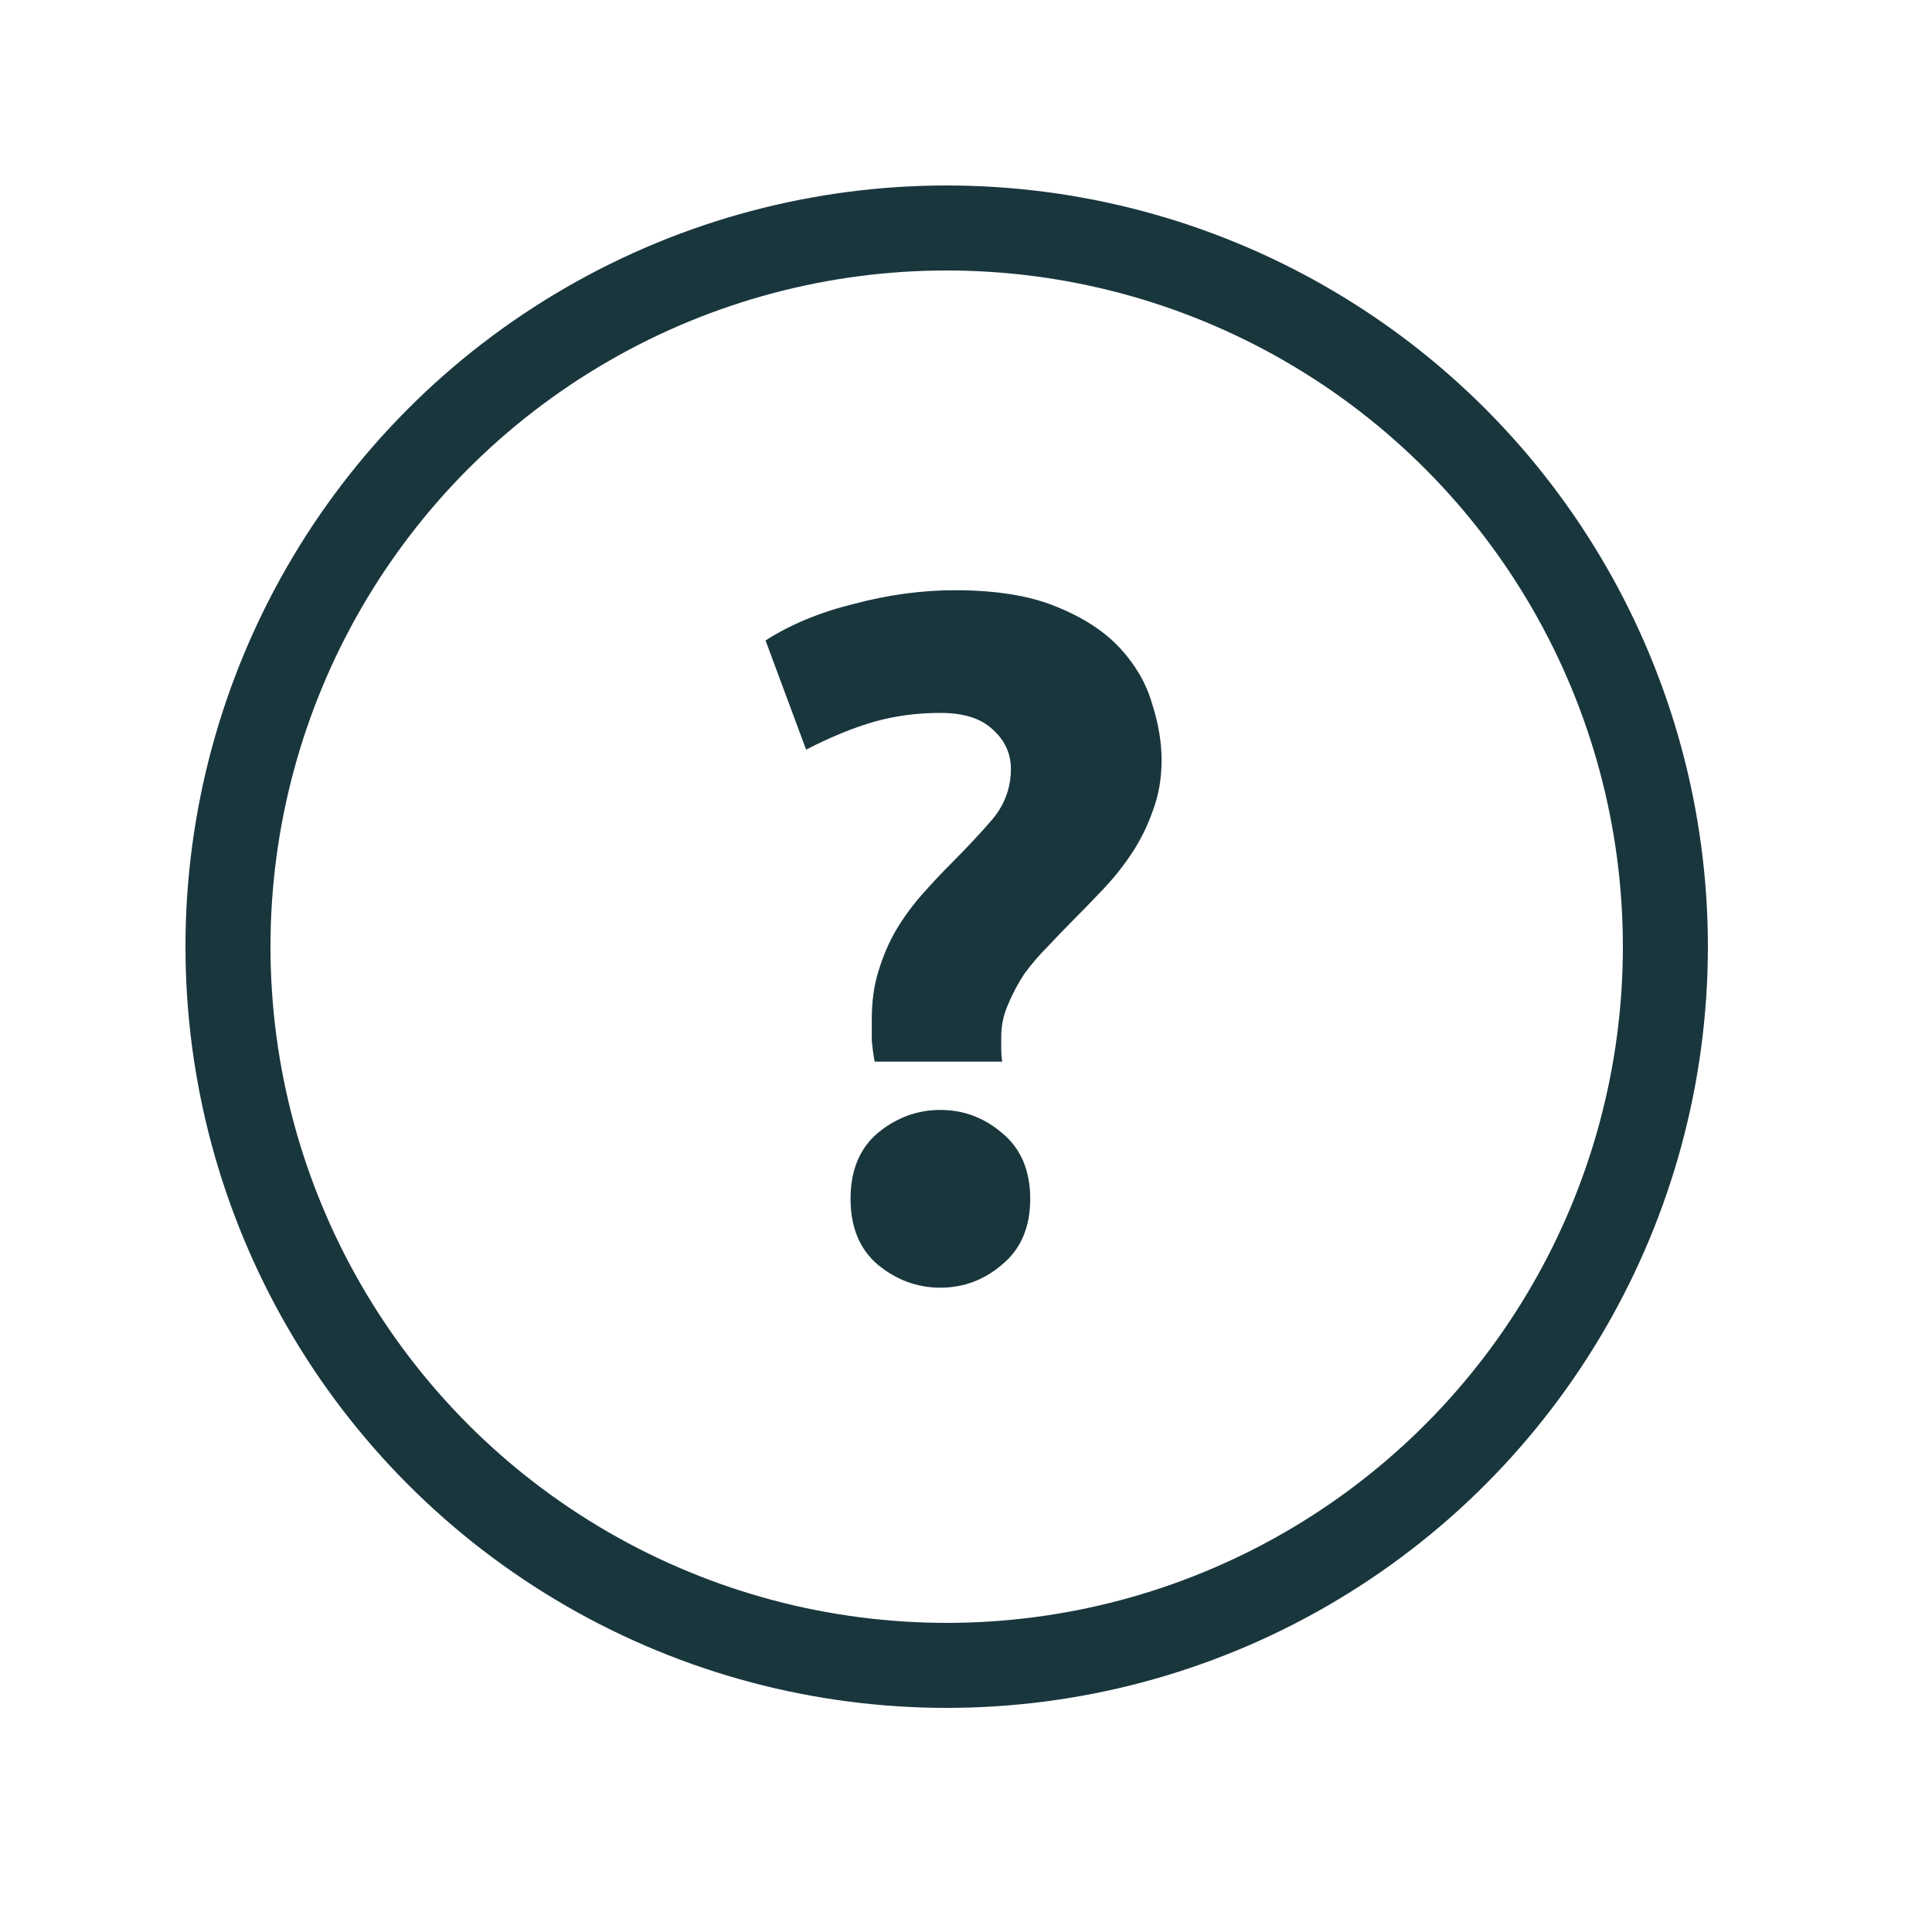
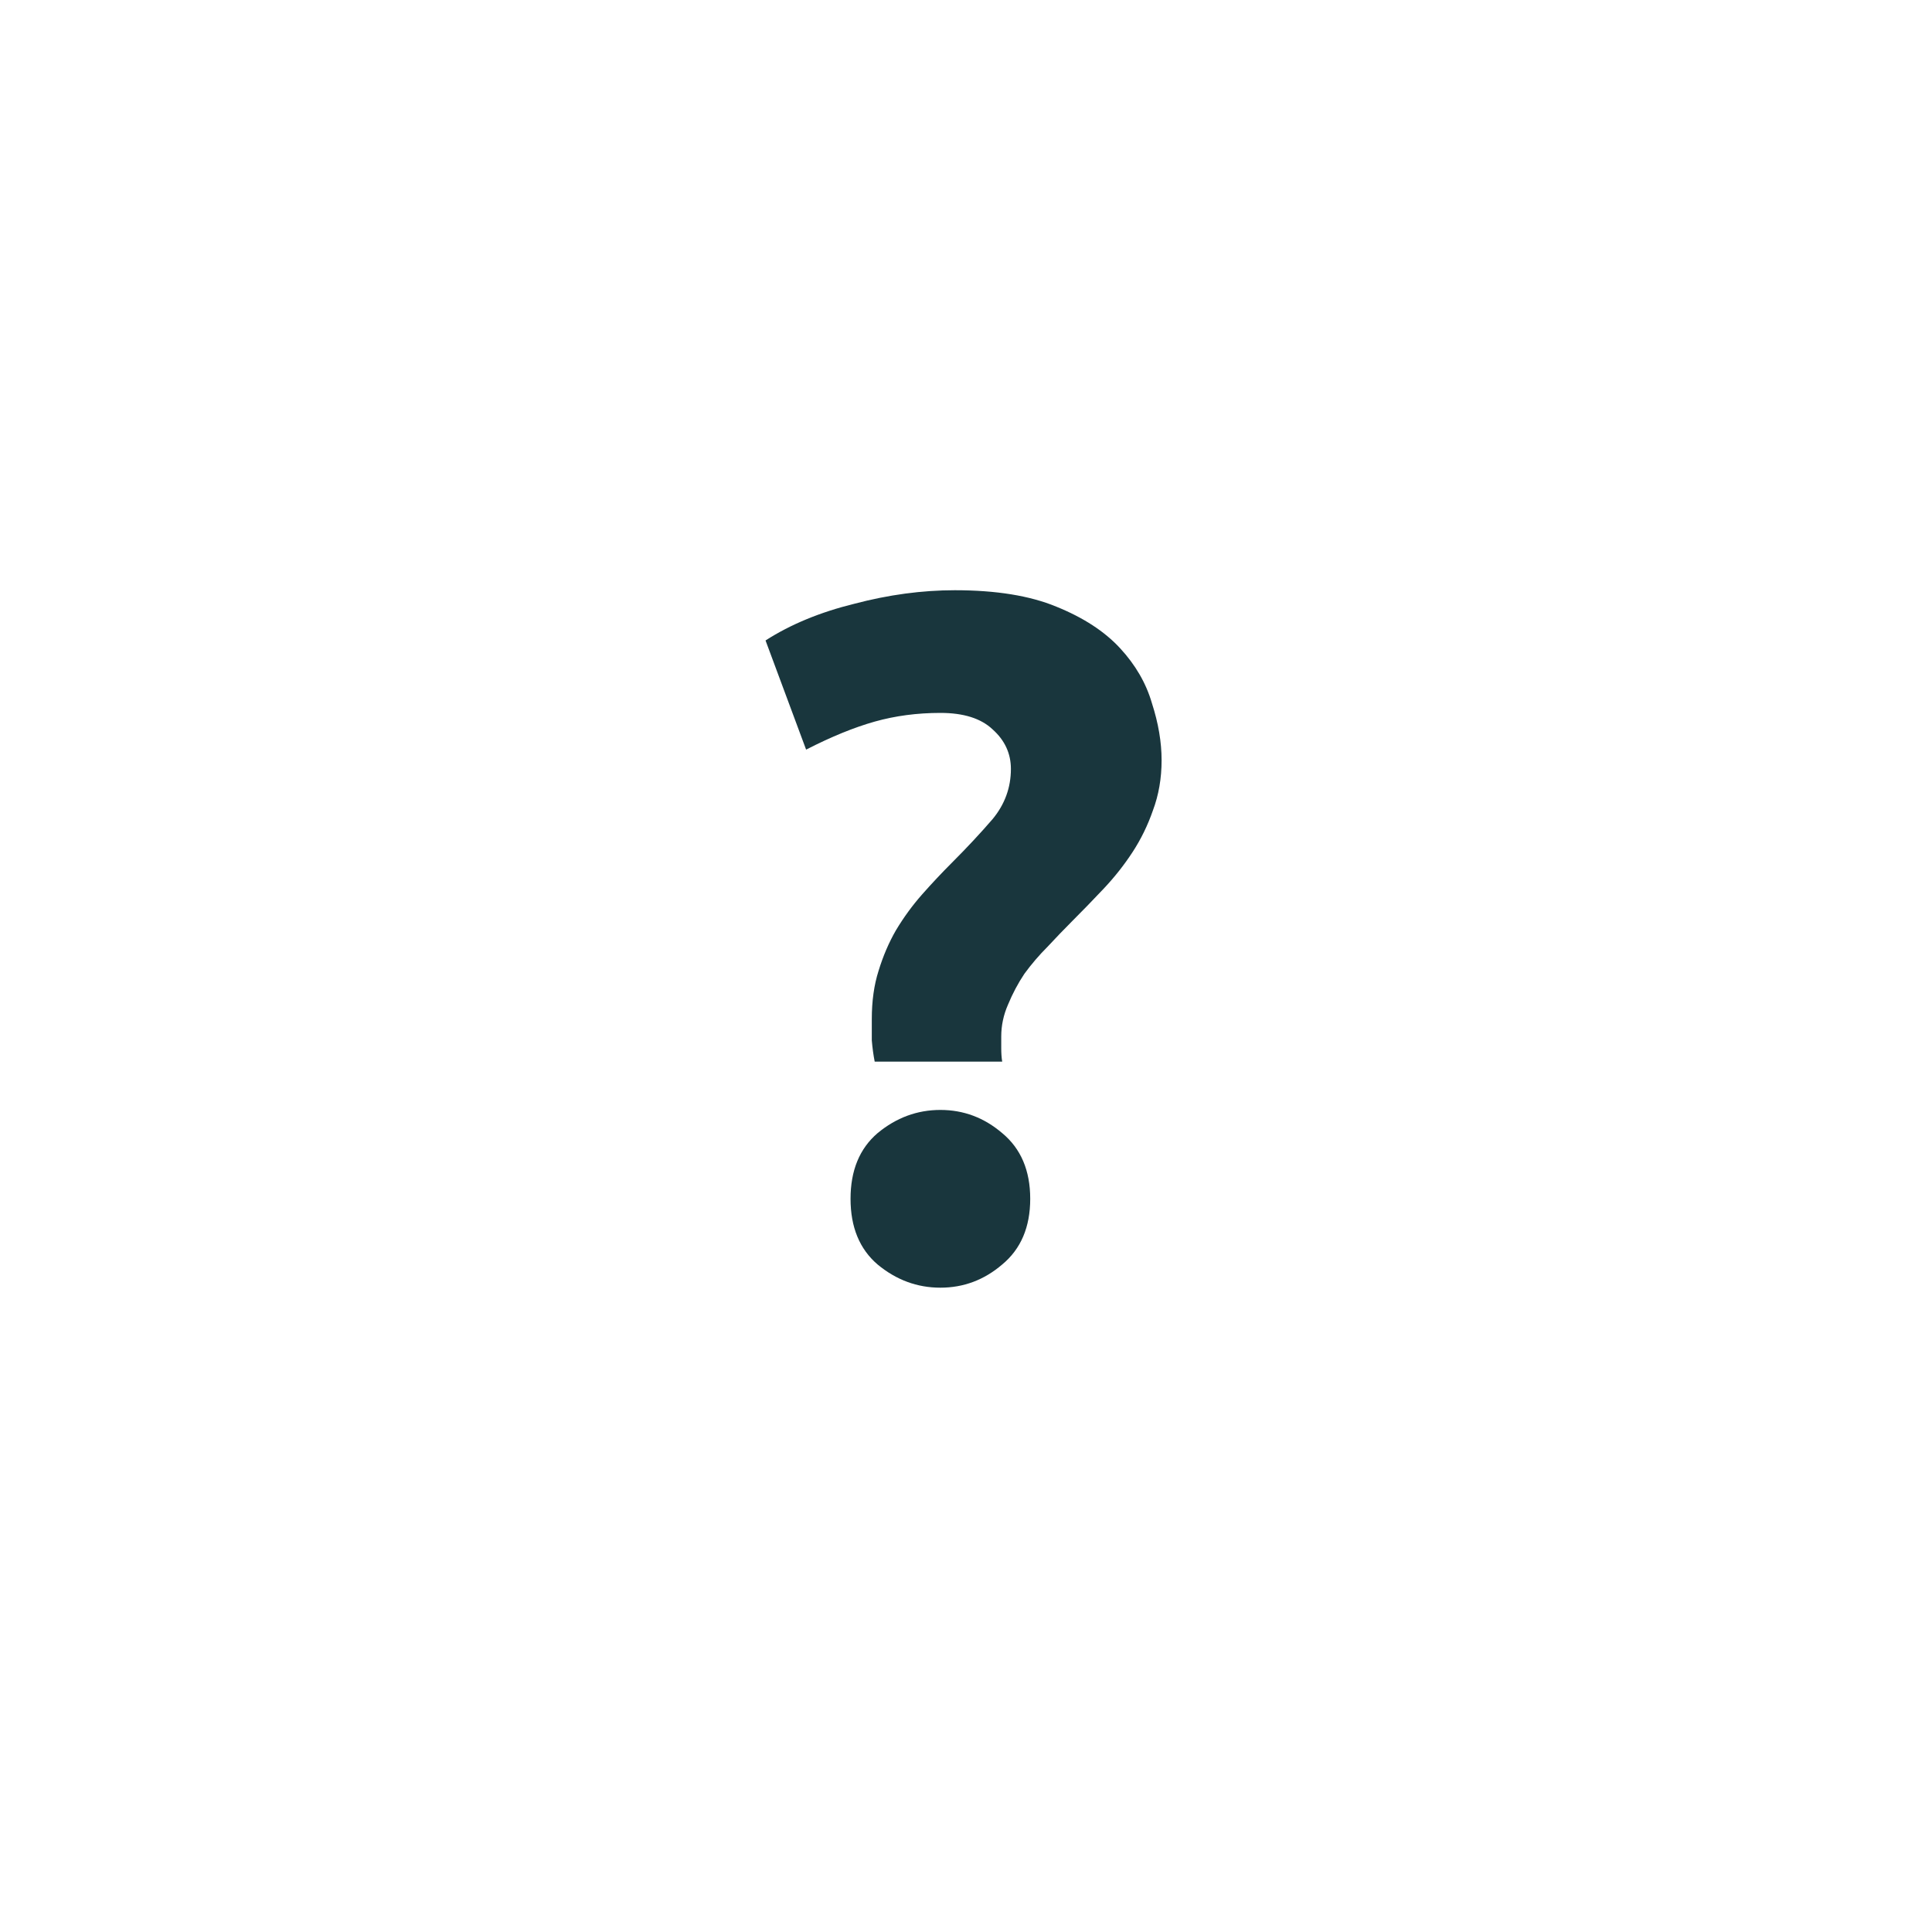
<svg xmlns="http://www.w3.org/2000/svg" fill="none" height="50" viewBox="0 0 50 50" width="50">
-   <circle cx="24.5" cy="24.5" r="18.6" stroke="#19363d" stroke-width="2.2" />
  <path d="m24.337 18.45c-.6 0-1.167.075-1.7.225-.533.15-1.125.392-1.775.725l-1.05-2.825c.65-.417 1.417-.733 2.3-.95.883-.233 1.75-.35 2.6-.35 1.067 0 1.942.142 2.625.425.7.283 1.25.642 1.65 1.075s.675.908.825 1.425c.167.517.25 1.008.25 1.475s-.075.9-.225 1.3c-.133.383-.308.742-.525 1.075-.217.333-.467.65-.75.95-.283.3-.558.583-.825.85-.2.2-.408.417-.625.65-.217.217-.417.45-.6.7-.167.25-.308.517-.425.8-.117.267-.175.542-.175.825v.3c0 .133.008.25.025.35h-3.3c-.033-.167-.058-.35-.075-.55 0-.217 0-.4 0-.55 0-.467.058-.883.175-1.25.117-.383.267-.733.45-1.05.2-.333.425-.642.675-.925s.508-.558.775-.825c.383-.383.733-.758 1.05-1.125.317-.383.475-.817.475-1.3 0-.4-.158-.742-.475-1.025-.3-.283-.75-.425-1.35-.425zm2.325 12.575c0 .733-.242 1.3-.725 1.7-.467.4-1 .6-1.6.6s-1.142-.2-1.625-.6c-.467-.4-.7-.967-.7-1.7s.233-1.3.7-1.7c.483-.4 1.025-.6 1.625-.6s1.133.2 1.6.6c.483.4.725.967.725 1.7z" fill="#19363d" />
</svg>